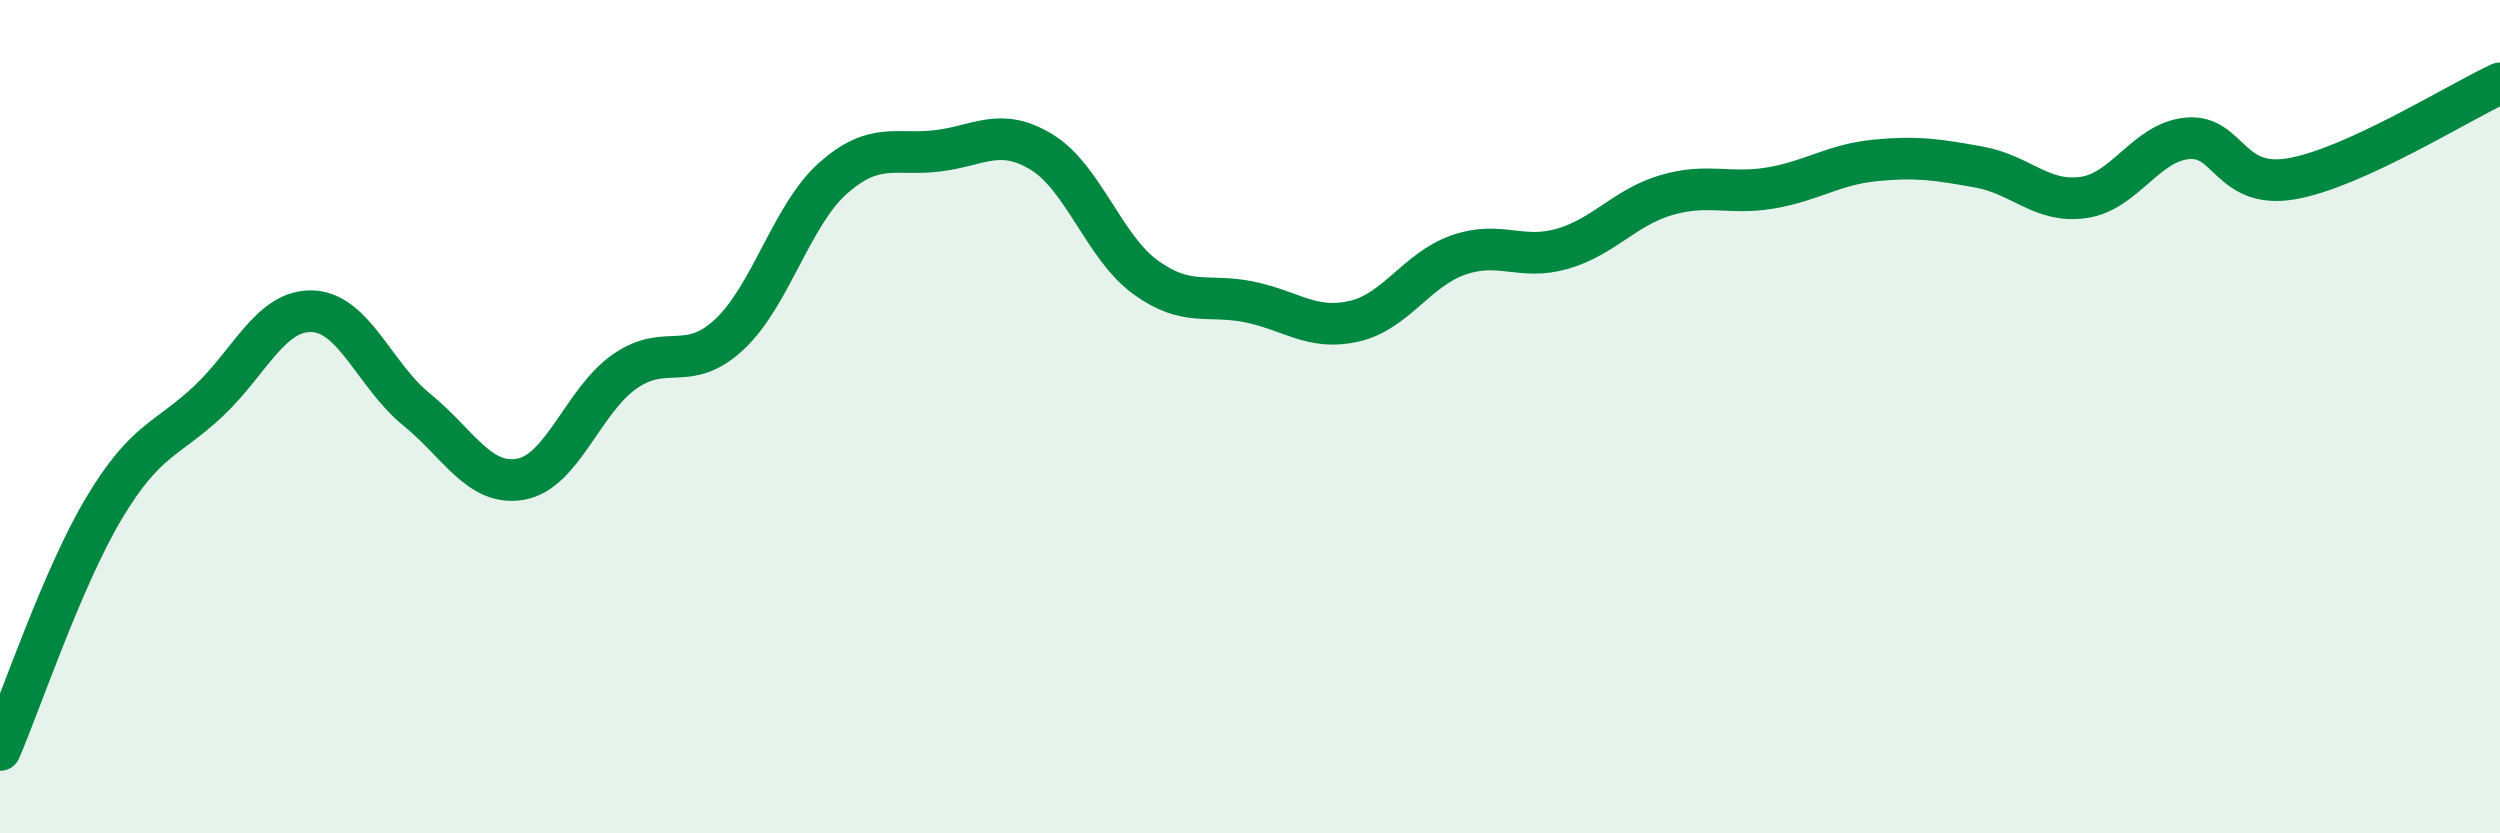
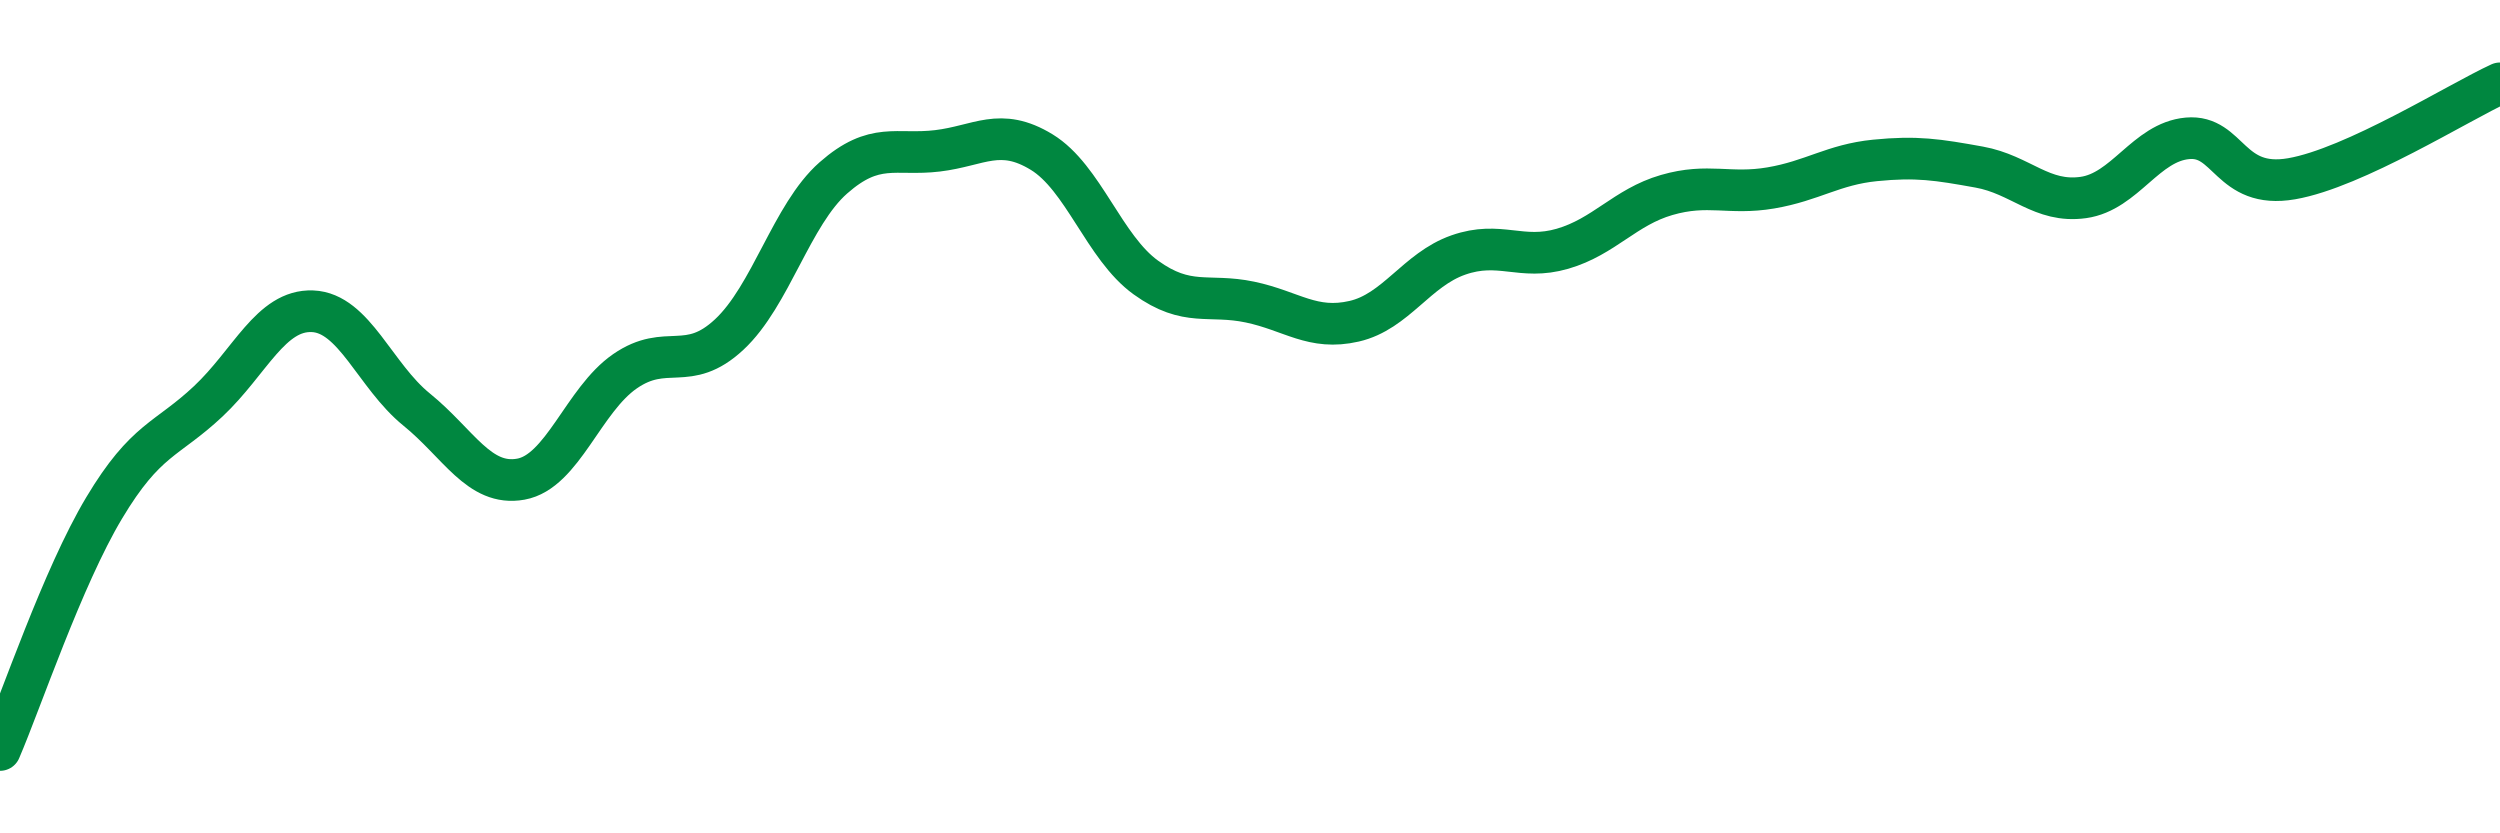
<svg xmlns="http://www.w3.org/2000/svg" width="60" height="20" viewBox="0 0 60 20">
-   <path d="M 0,18 C 0.5,16.84 1.5,13.86 2.5,12.19 C 3.5,10.52 4,10.57 5,9.63 C 6,8.69 6.5,7.43 7.5,7.47 C 8.5,7.51 9,9.02 10,9.83 C 11,10.64 11.5,11.68 12.5,11.5 C 13.5,11.32 14,9.6 15,8.91 C 16,8.22 16.5,8.96 17.5,8.03 C 18.5,7.1 19,5.15 20,4.27 C 21,3.39 21.5,3.74 22.5,3.62 C 23.5,3.5 24,3.04 25,3.65 C 26,4.26 26.5,5.94 27.5,6.66 C 28.5,7.38 29,7.04 30,7.25 C 31,7.46 31.5,7.94 32.5,7.71 C 33.5,7.48 34,6.47 35,6.12 C 36,5.77 36.5,6.26 37.5,5.97 C 38.5,5.68 39,4.97 40,4.68 C 41,4.39 41.5,4.68 42.5,4.51 C 43.5,4.34 44,3.95 45,3.85 C 46,3.75 46.5,3.83 47.5,4.01 C 48.5,4.19 49,4.88 50,4.74 C 51,4.6 51.5,3.41 52.5,3.32 C 53.5,3.23 53.5,4.55 55,4.29 C 56.5,4.03 59,2.46 60,2L60 20L0 20Z" fill="#008740" opacity="0.1" stroke-linecap="round" stroke-linejoin="round" />
  <path d="M 0,18 C 0.5,16.84 1.5,13.86 2.5,12.19 C 3.5,10.52 4,10.57 5,9.63 C 6,8.69 6.5,7.43 7.5,7.47 C 8.5,7.51 9,9.02 10,9.83 C 11,10.64 11.5,11.68 12.5,11.5 C 13.5,11.32 14,9.6 15,8.91 C 16,8.22 16.5,8.96 17.5,8.03 C 18.5,7.1 19,5.15 20,4.27 C 21,3.39 21.5,3.74 22.5,3.62 C 23.5,3.5 24,3.04 25,3.65 C 26,4.26 26.5,5.94 27.5,6.66 C 28.5,7.38 29,7.04 30,7.25 C 31,7.46 31.5,7.94 32.5,7.71 C 33.5,7.48 34,6.47 35,6.12 C 36,5.77 36.5,6.26 37.5,5.97 C 38.5,5.68 39,4.97 40,4.68 C 41,4.39 41.5,4.68 42.5,4.51 C 43.5,4.34 44,3.95 45,3.85 C 46,3.75 46.5,3.83 47.5,4.01 C 48.5,4.19 49,4.88 50,4.74 C 51,4.6 51.5,3.41 52.5,3.32 C 53.5,3.23 53.5,4.55 55,4.29 C 56.5,4.03 59,2.46 60,2" stroke="#008740" stroke-width="1" fill="none" stroke-linecap="round" stroke-linejoin="round" />
</svg>